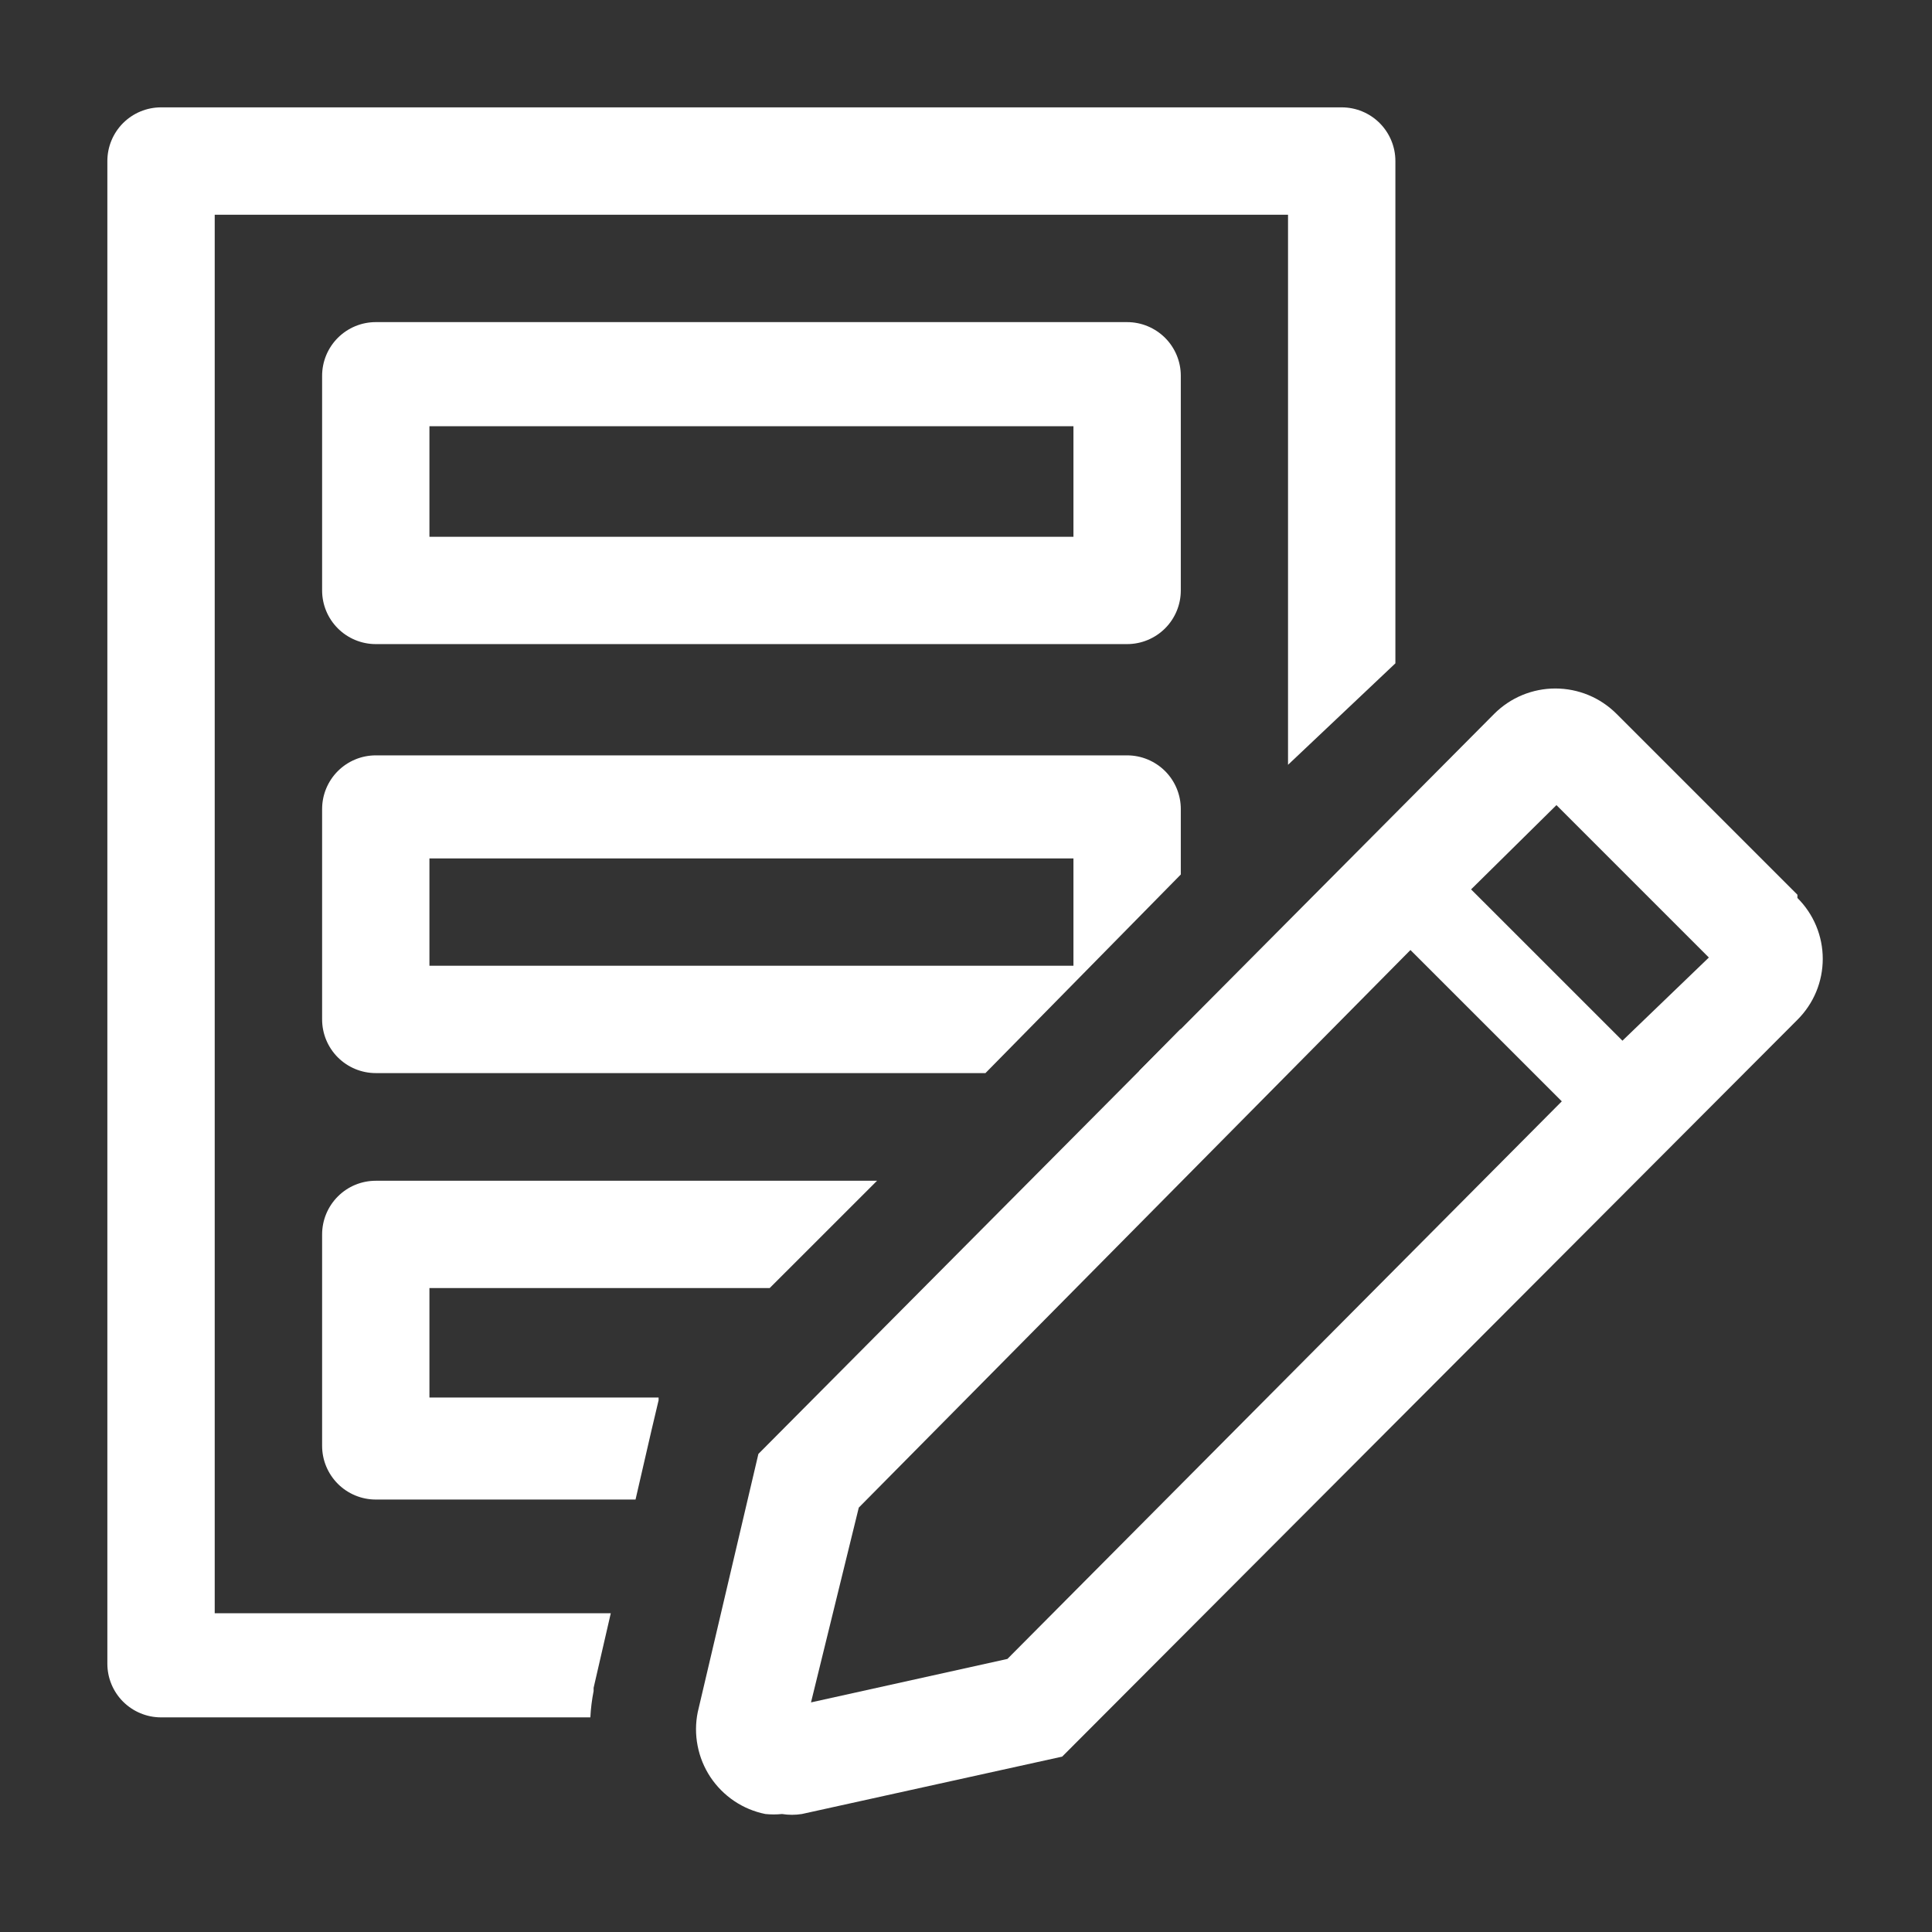
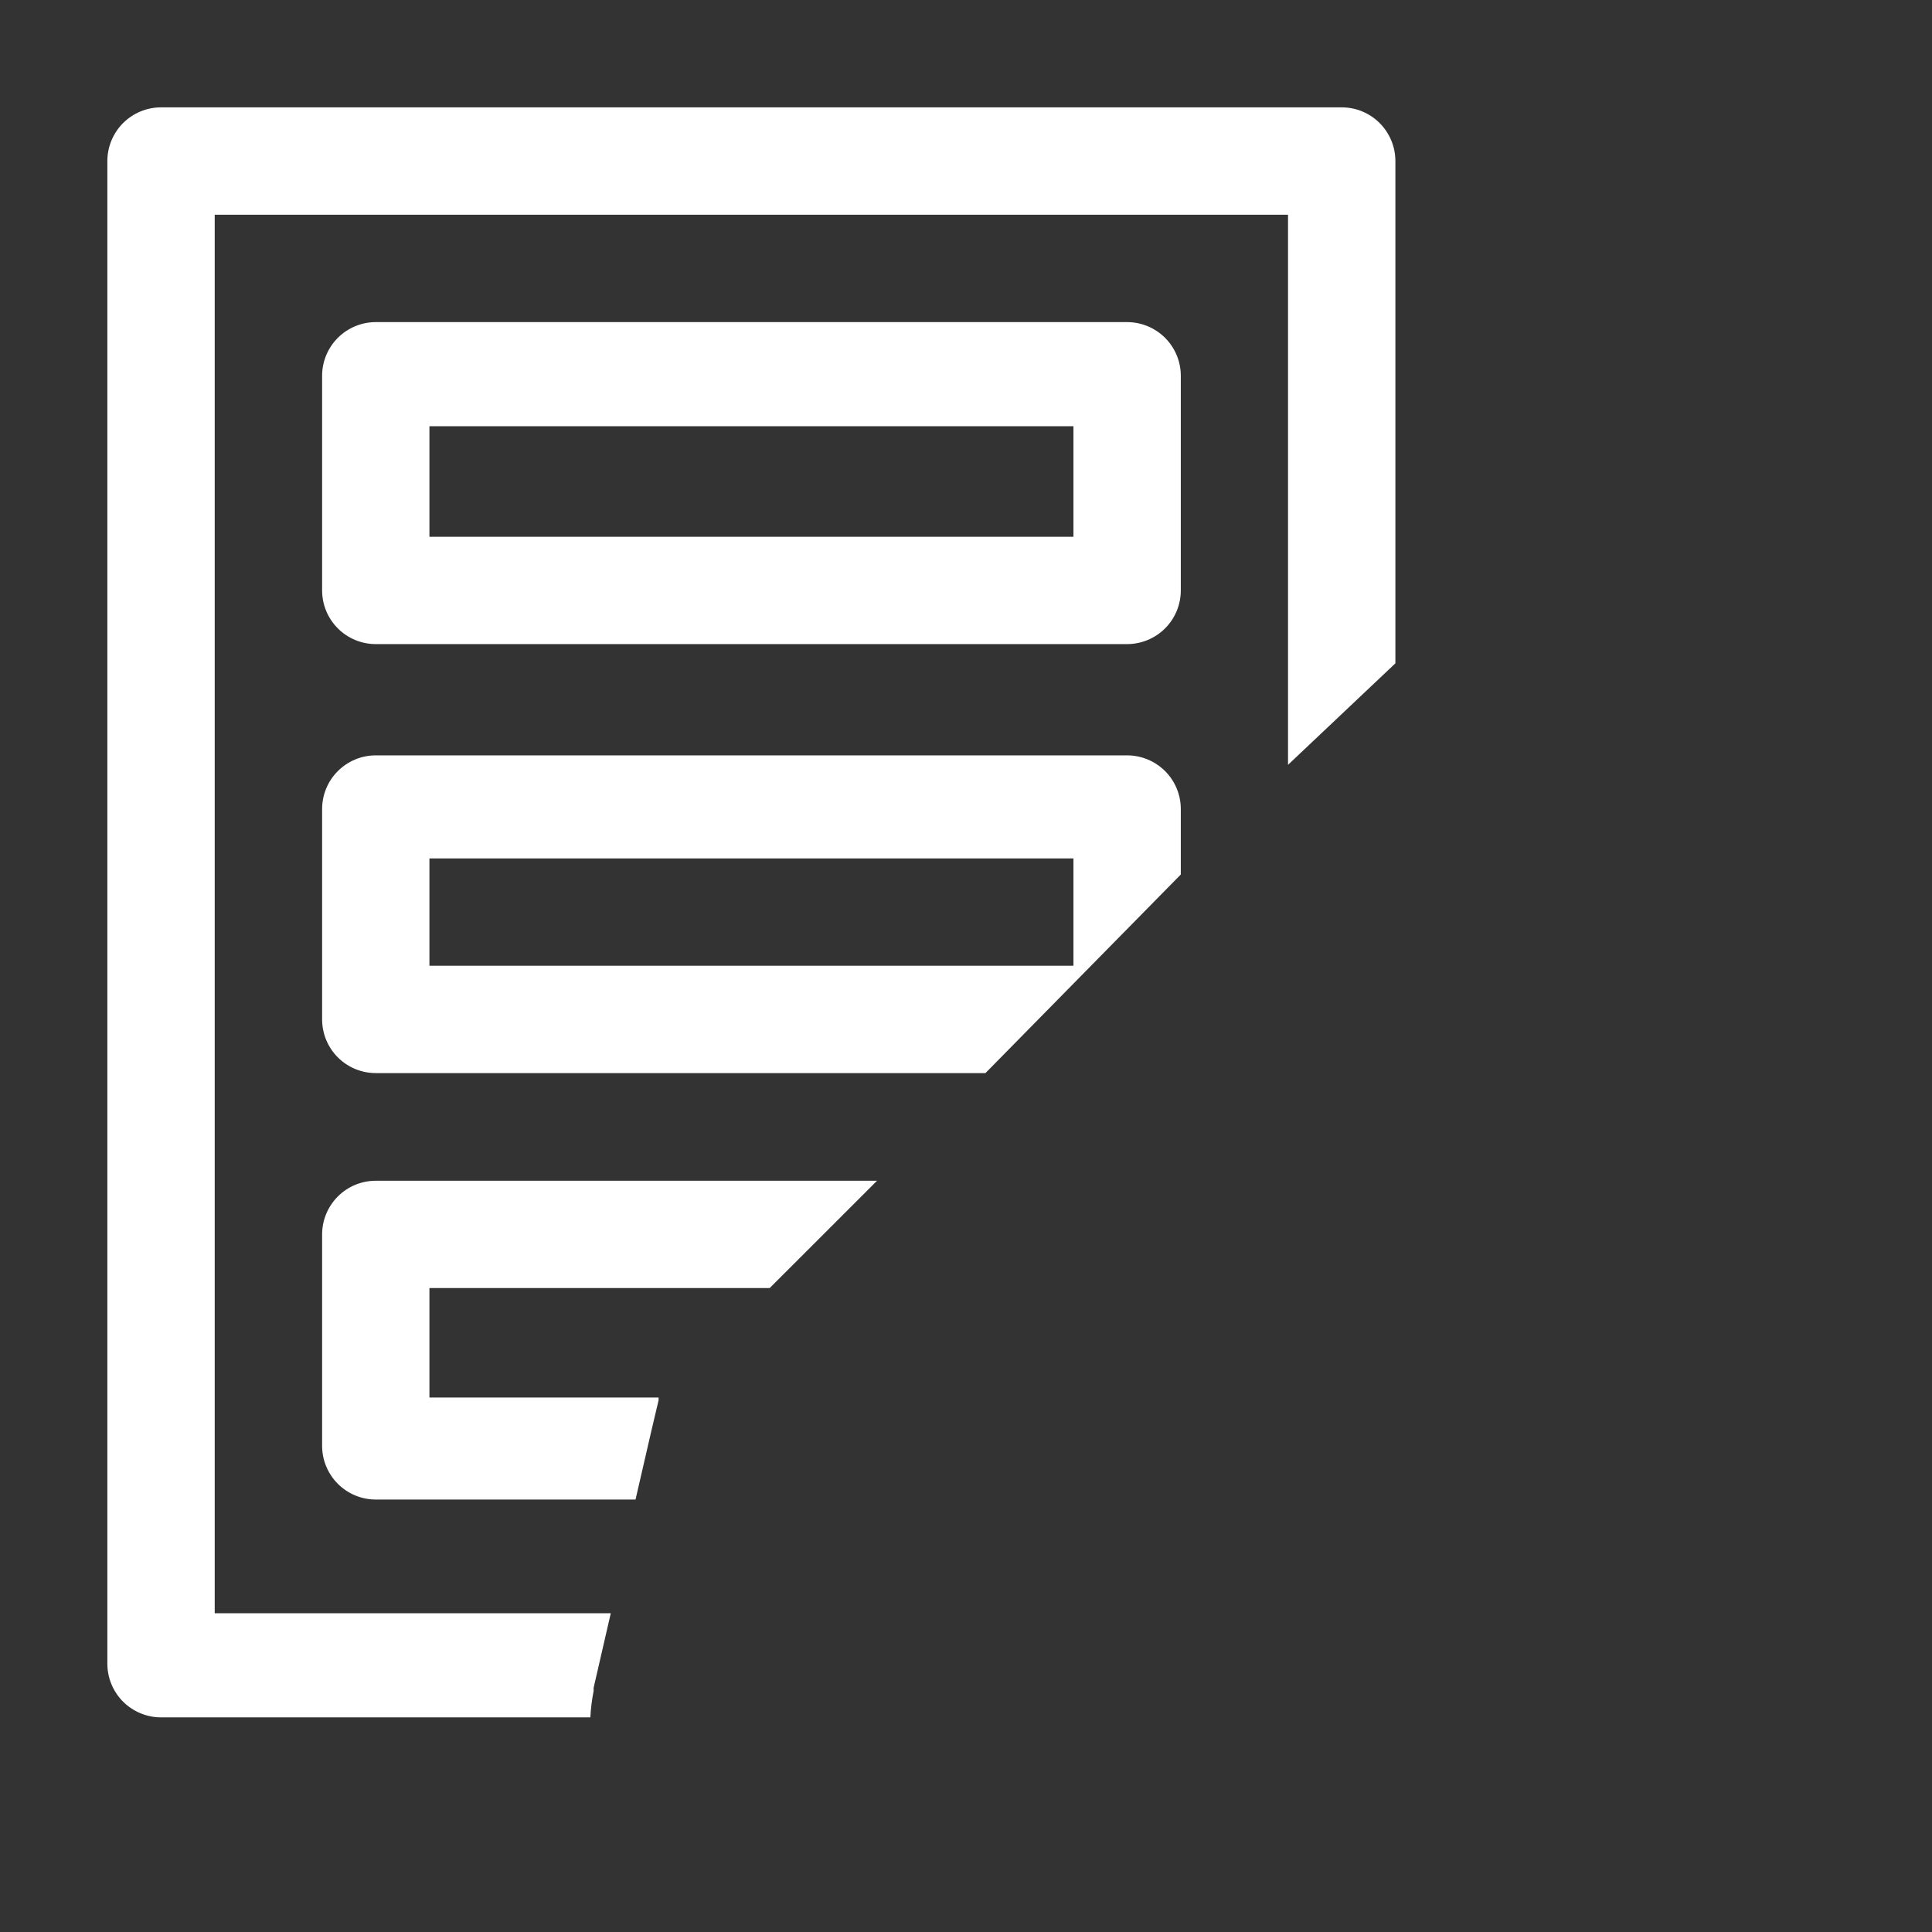
<svg xmlns="http://www.w3.org/2000/svg" width="44" height="44" viewBox="0 0 44 44" fill="none">
  <rect x="0" y="0" width="44" height="44" fill="#333333" stroke="none" />
  <path d="M25.669 14.669H8.558C8.234 14.669 7.923 14.54 7.694 14.311C7.465 14.082 7.336 13.771 7.336 13.447V8.558C7.336 8.234 7.465 7.923 7.694 7.694C7.923 7.465 8.234 7.336 8.558 7.336H25.669C25.993 7.336 26.304 7.465 26.534 7.694C26.763 7.923 26.892 8.234 26.892 8.558V13.447C26.892 13.771 26.763 14.082 26.534 14.311C26.304 14.54 25.993 14.669 25.669 14.669ZM9.78 12.225H24.447V9.707H9.78V12.225Z" fill="white" />
  <path d="M25.669 17.203H8.558C8.234 17.203 7.923 17.332 7.694 17.561C7.465 17.79 7.336 18.101 7.336 18.425V23.216C7.336 23.541 7.465 23.852 7.694 24.081C7.923 24.31 8.234 24.439 8.558 24.439H22.443L26.892 19.916V18.425C26.892 18.101 26.763 17.79 26.534 17.561C26.304 17.332 25.993 17.203 25.669 17.203ZM24.447 21.994H9.78V19.55H24.447V21.994Z" fill="white" />
  <path d="M13.519 38.513V38.44L13.91 36.741H4.89V4.89H29.334V17.418L31.779 15.107V3.668C31.779 3.343 31.65 3.033 31.421 2.803C31.192 2.574 30.881 2.445 30.556 2.445H3.668C3.343 2.445 3.033 2.574 2.803 2.803C2.574 3.033 2.445 3.343 2.445 3.668V37.89C2.445 38.214 2.574 38.525 2.803 38.754C3.033 38.983 3.343 39.112 3.668 39.112H13.445C13.455 38.911 13.48 38.711 13.519 38.513Z" fill="white" />
-   <path d="M26.891 23.43L25.938 24.395C26.174 24.346 26.391 24.229 26.561 24.057C26.73 23.885 26.845 23.667 26.891 23.43Z" fill="white" />
  <path d="M7.336 32.928C7.336 33.253 7.465 33.563 7.694 33.793C7.923 34.022 8.234 34.151 8.558 34.151H14.474L14.84 32.562L14.999 31.89V31.828H9.78V29.335H17.529L19.974 26.891H8.558C8.234 26.891 7.923 27.019 7.694 27.249C7.465 27.478 7.336 27.789 7.336 28.113V32.928Z" fill="white" />
-   <path d="M40.935 20.377L36.816 16.258C36.633 16.075 36.416 15.929 36.177 15.83C35.938 15.731 35.681 15.68 35.422 15.68C35.163 15.68 34.907 15.731 34.668 15.83C34.429 15.929 34.212 16.075 34.029 16.258L17.272 33.112L15.891 38.991C15.839 39.245 15.838 39.506 15.888 39.76C15.937 40.014 16.036 40.256 16.179 40.472C16.323 40.688 16.507 40.873 16.721 41.017C16.936 41.162 17.177 41.262 17.431 41.313C17.557 41.326 17.684 41.326 17.81 41.313C17.96 41.337 18.113 41.337 18.262 41.313L24.19 40.006L40.935 23.225C41.117 23.043 41.263 22.827 41.362 22.589C41.461 22.351 41.512 22.095 41.512 21.837C41.512 21.579 41.461 21.324 41.362 21.086C41.263 20.848 41.117 20.632 40.935 20.45V20.377ZM22.943 37.781L18.47 38.771L19.558 34.335L32.122 21.636L35.569 25.082L22.943 37.781ZM36.95 23.701L33.503 20.255L35.447 18.336L38.918 21.807L36.95 23.701Z" fill="white" />
</svg>